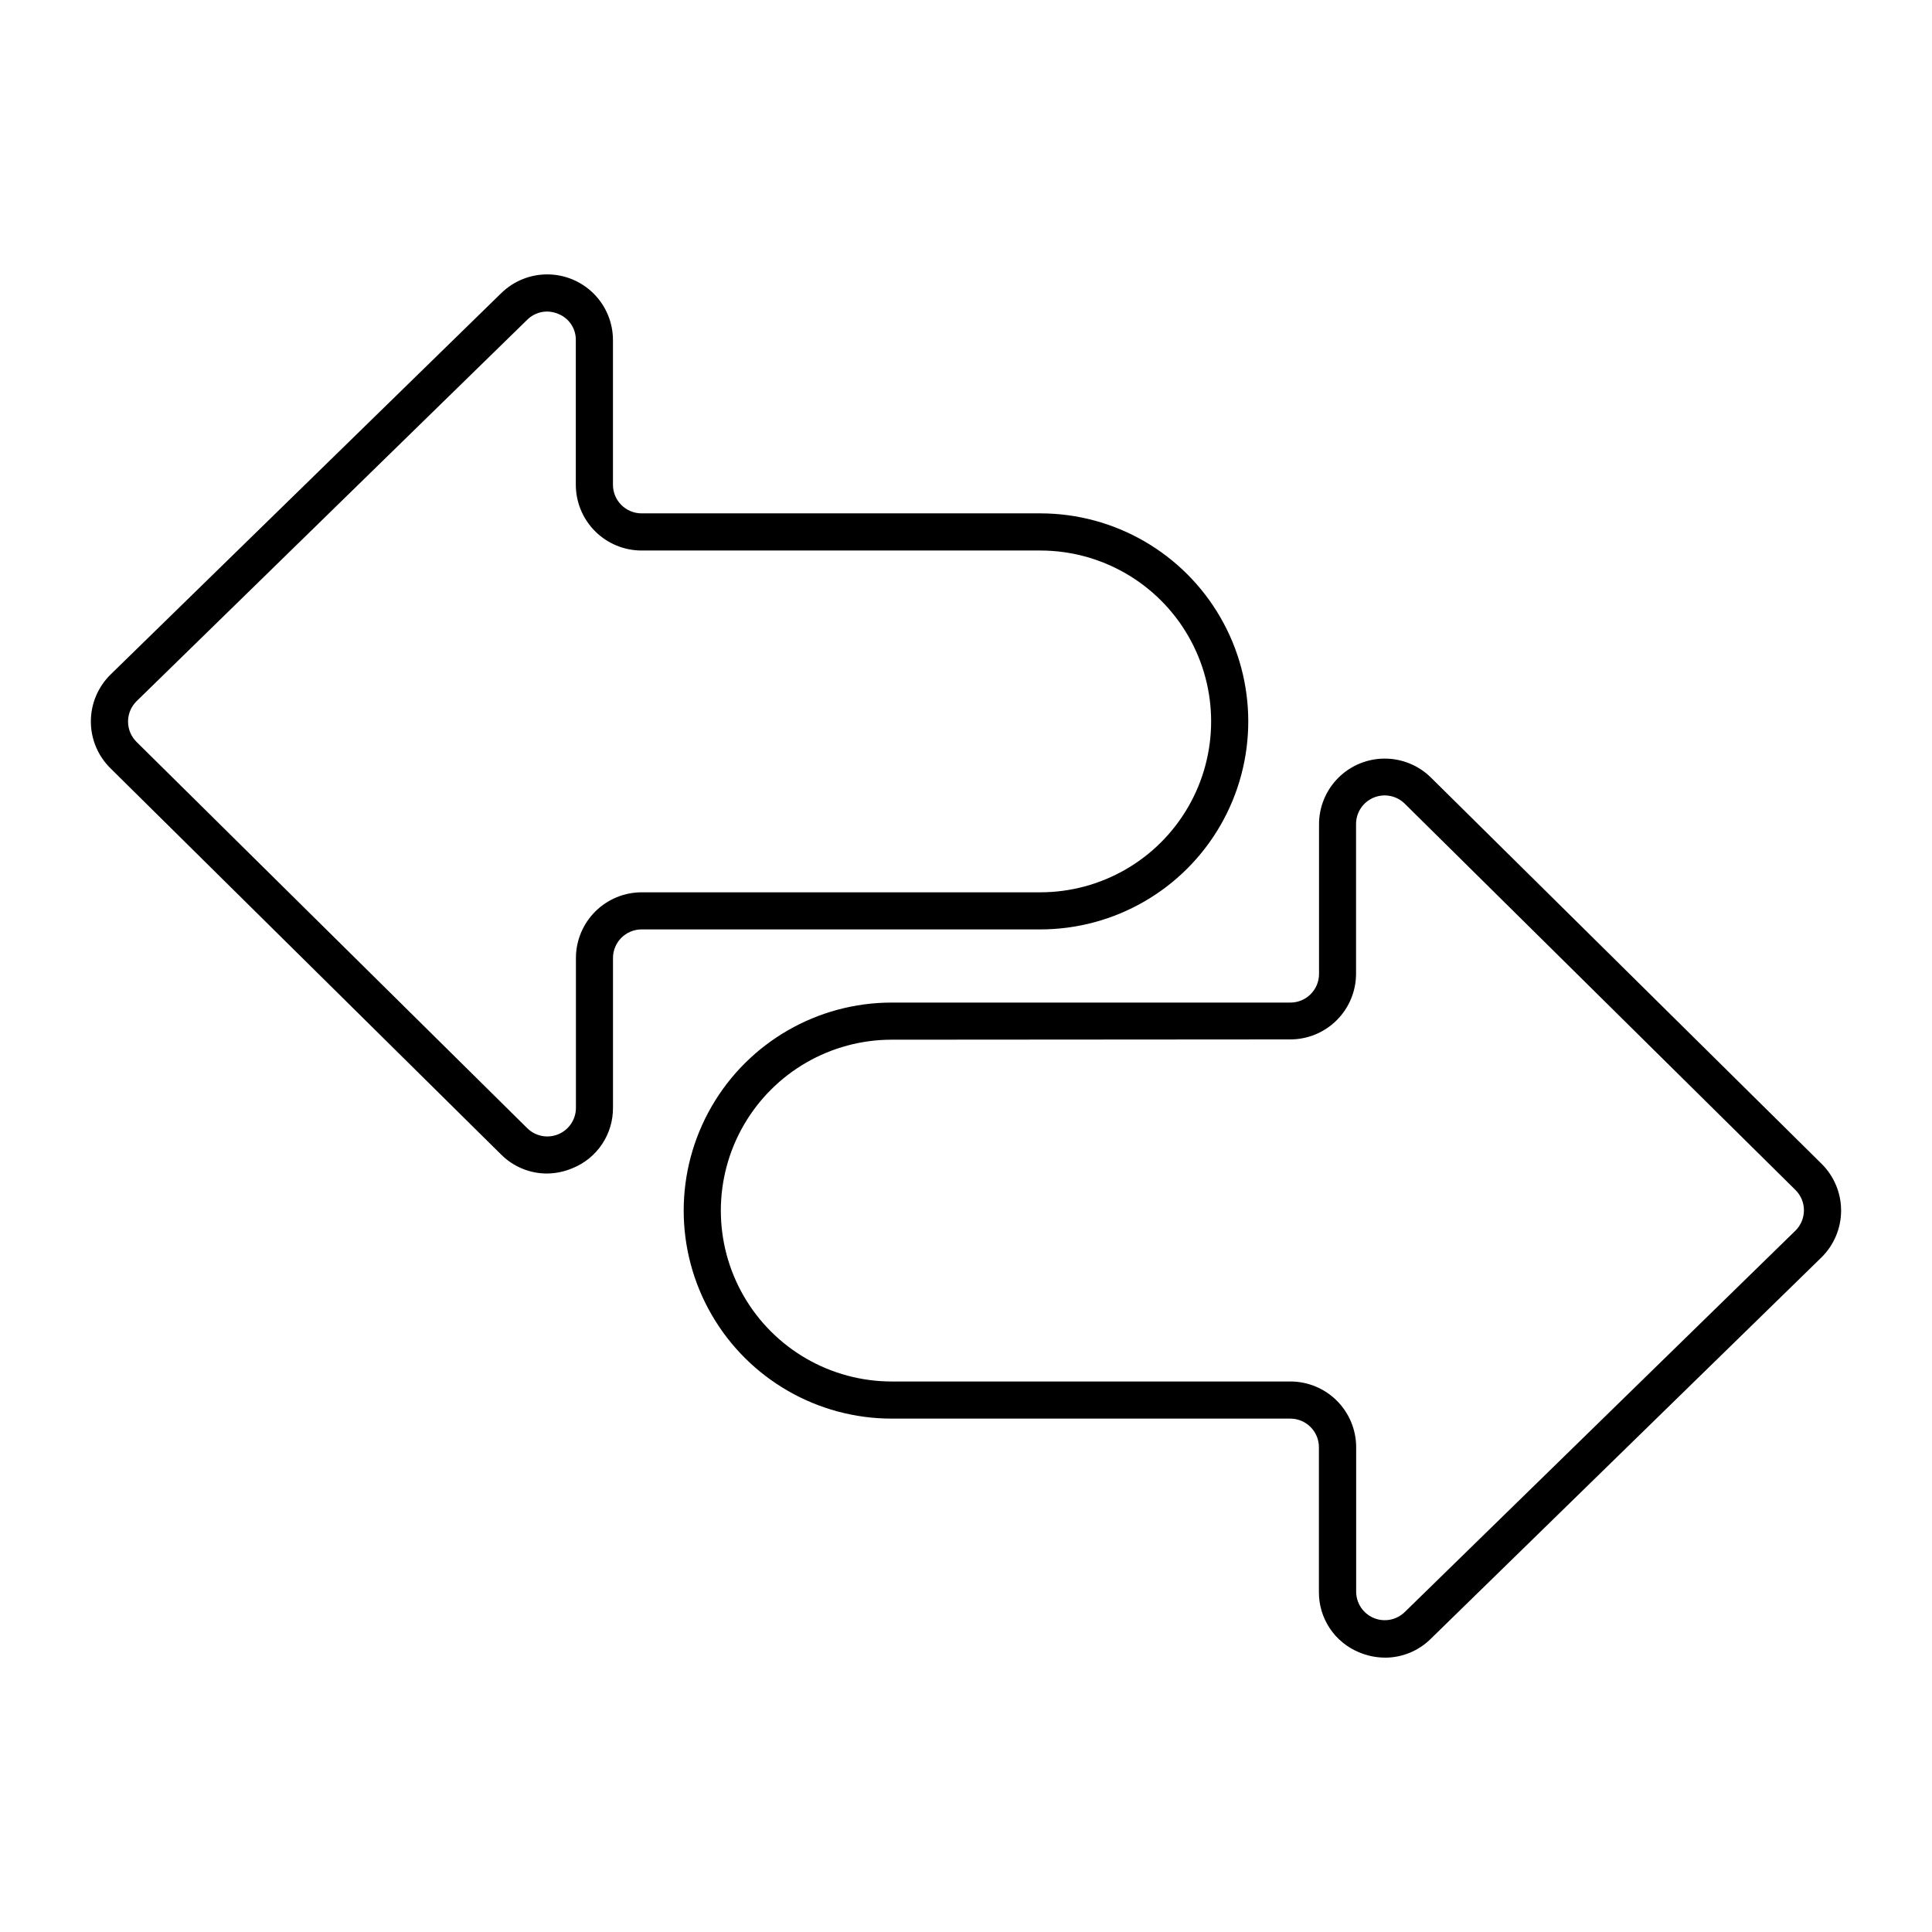
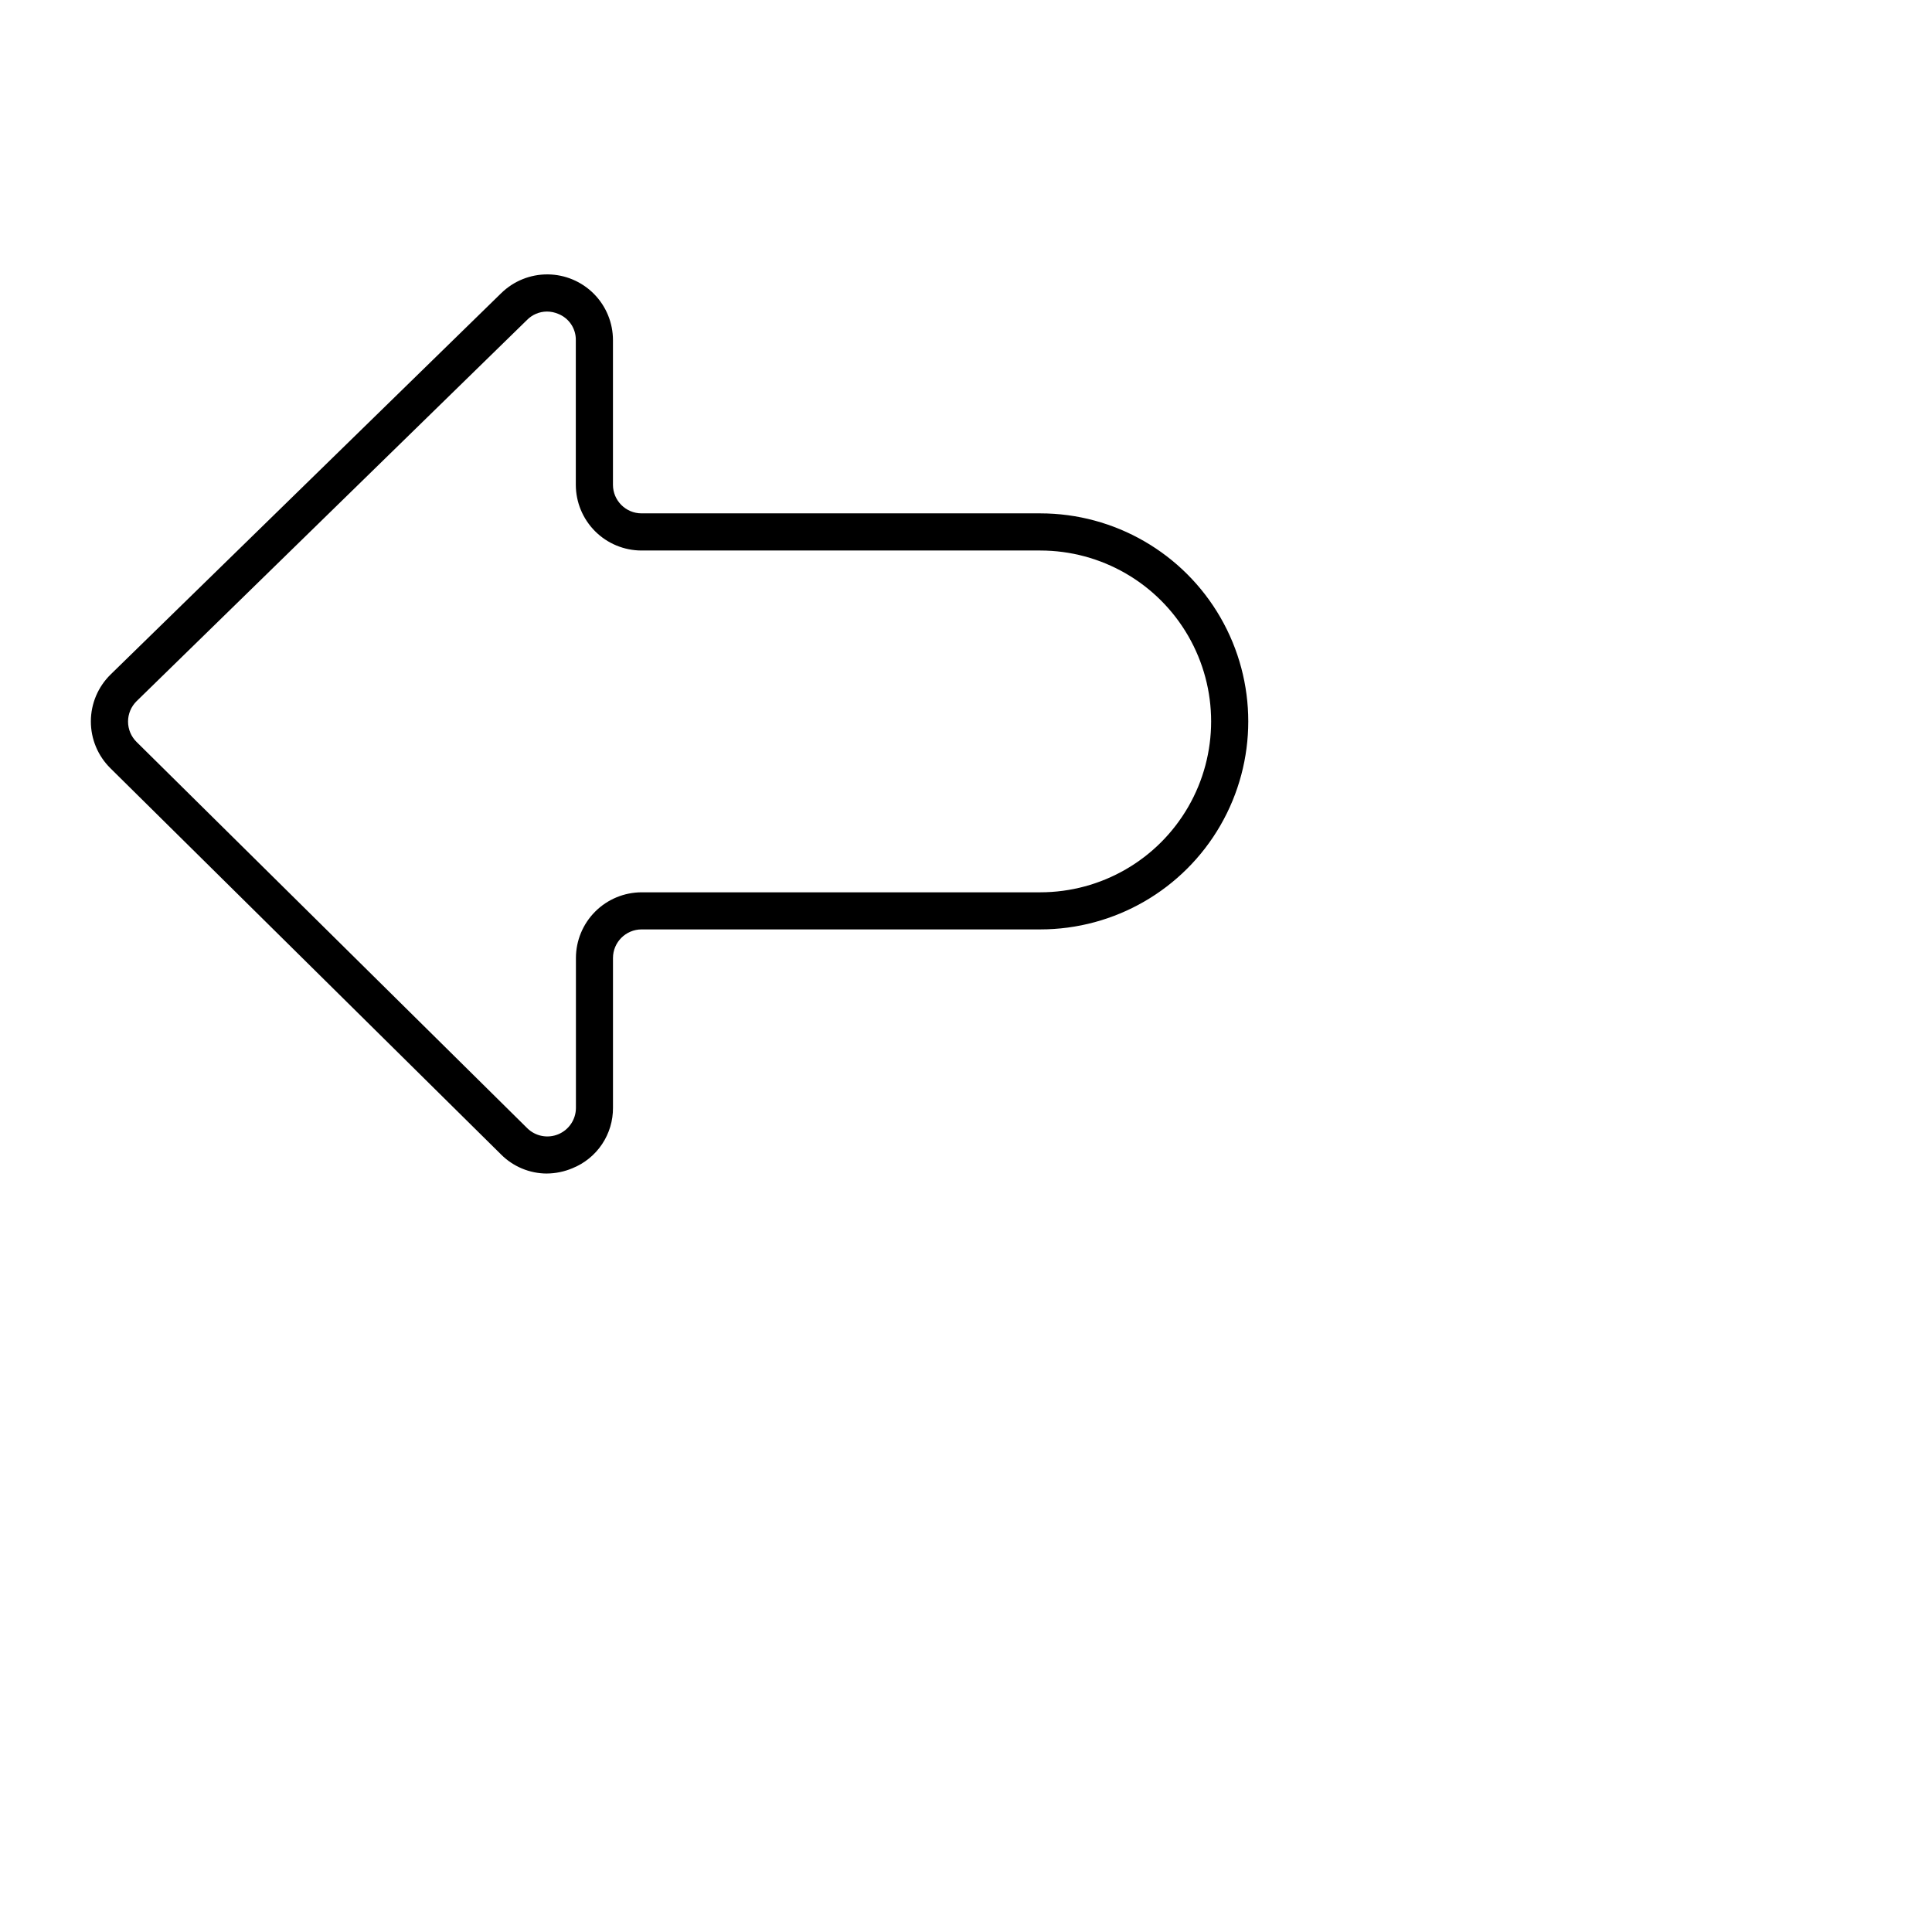
<svg xmlns="http://www.w3.org/2000/svg" fill="#000000" width="800px" height="800px" version="1.1" viewBox="144 144 512 512">
  <g>
    <path d="m288.91 455c-4.559-0.016-8.926-1.836-12.141-5.07l-103.51-102.34c-3.328-3.285-5.195-7.766-5.18-12.441 0.012-4.676 1.902-9.148 5.246-12.414l103.52-101.06h0.004c3.285-3.211 7.711-4.992 12.305-4.957 4.598 0.035 8.992 1.887 12.23 5.148 3.234 3.262 5.055 7.672 5.055 12.27v38.336c0.004 4.18 3.394 7.57 7.574 7.574h105.66c19.695 0 37.895 10.508 47.742 27.566 9.848 17.055 9.848 38.07 0 55.129-9.848 17.055-28.047 27.562-47.742 27.562h-105.65c-4.184 0.008-7.574 3.394-7.578 7.578v39.645c0.031 3.449-0.98 6.828-2.898 9.695-1.918 2.867-4.656 5.086-7.856 6.375-2.148 0.906-4.449 1.383-6.781 1.398zm0-228.43v-0.004c-1.961 0.016-3.836 0.805-5.215 2.195l-103.49 101.05c-1.453 1.426-2.273 3.375-2.273 5.414 0 2.035 0.82 3.984 2.273 5.41l103.51 102.34c2.172 2.156 5.43 2.789 8.254 1.609 2.824-1.18 4.66-3.941 4.656-7v-39.695c0.004-4.617 1.844-9.043 5.106-12.309 3.266-3.266 7.695-5.102 12.312-5.109h105.63c16.18 0 31.129-8.629 39.219-22.645 8.09-14.012 8.09-31.273 0-45.289-8.09-14.012-23.039-22.645-39.219-22.645h-105.66c-4.617-0.004-9.043-1.84-12.309-5.106s-5.102-7.691-5.109-12.309v-38.309c0.059-3.062-1.789-5.84-4.633-6.977-0.953-0.41-1.98-0.625-3.019-0.629z" />
-     <path d="m511.07 583.29c-2.367-0.004-4.711-0.484-6.891-1.406-3.176-1.305-5.891-3.527-7.793-6.391-1.898-2.859-2.894-6.227-2.863-9.66v-38.309c-0.004-4.18-3.394-7.57-7.574-7.574h-105.63c-19.699 0-37.898-10.508-47.746-27.566-9.848-17.055-9.848-38.07 0-55.129 9.848-17.055 28.047-27.562 47.746-27.562h105.66c4.184-0.008 7.57-3.394 7.578-7.578v-39.656c-0.004-4.609 1.82-9.031 5.074-12.297 3.254-3.266 7.668-5.109 12.277-5.125 4.609-0.02 9.039 1.793 12.316 5.035l103.51 102.34c3.324 3.285 5.191 7.769 5.18 12.441-0.016 4.676-1.906 9.148-5.25 12.414l-103.52 101.06c-3.219 3.18-7.555 4.965-12.074 4.969zm-130.75-163.76c-16.184 0-31.133 8.633-39.223 22.645s-8.09 31.277 0 45.289c8.09 14.012 23.039 22.645 39.223 22.645h105.66c4.617 0.004 9.043 1.84 12.309 5.106 3.266 3.266 5.102 7.691 5.109 12.309v38.301c0.012 3.043 1.84 5.781 4.648 6.957 2.805 1.176 6.043 0.559 8.223-1.566l103.52-101.06c1.453-1.422 2.273-3.375 2.273-5.41s-0.82-3.988-2.273-5.414l-103.51-102.34c-2.172-2.152-5.43-2.789-8.254-1.609-2.824 1.18-4.66 3.941-4.656 7.004v39.656c-0.004 4.617-1.84 9.043-5.106 12.309s-7.691 5.102-12.309 5.106z" />
  </g>
</svg>